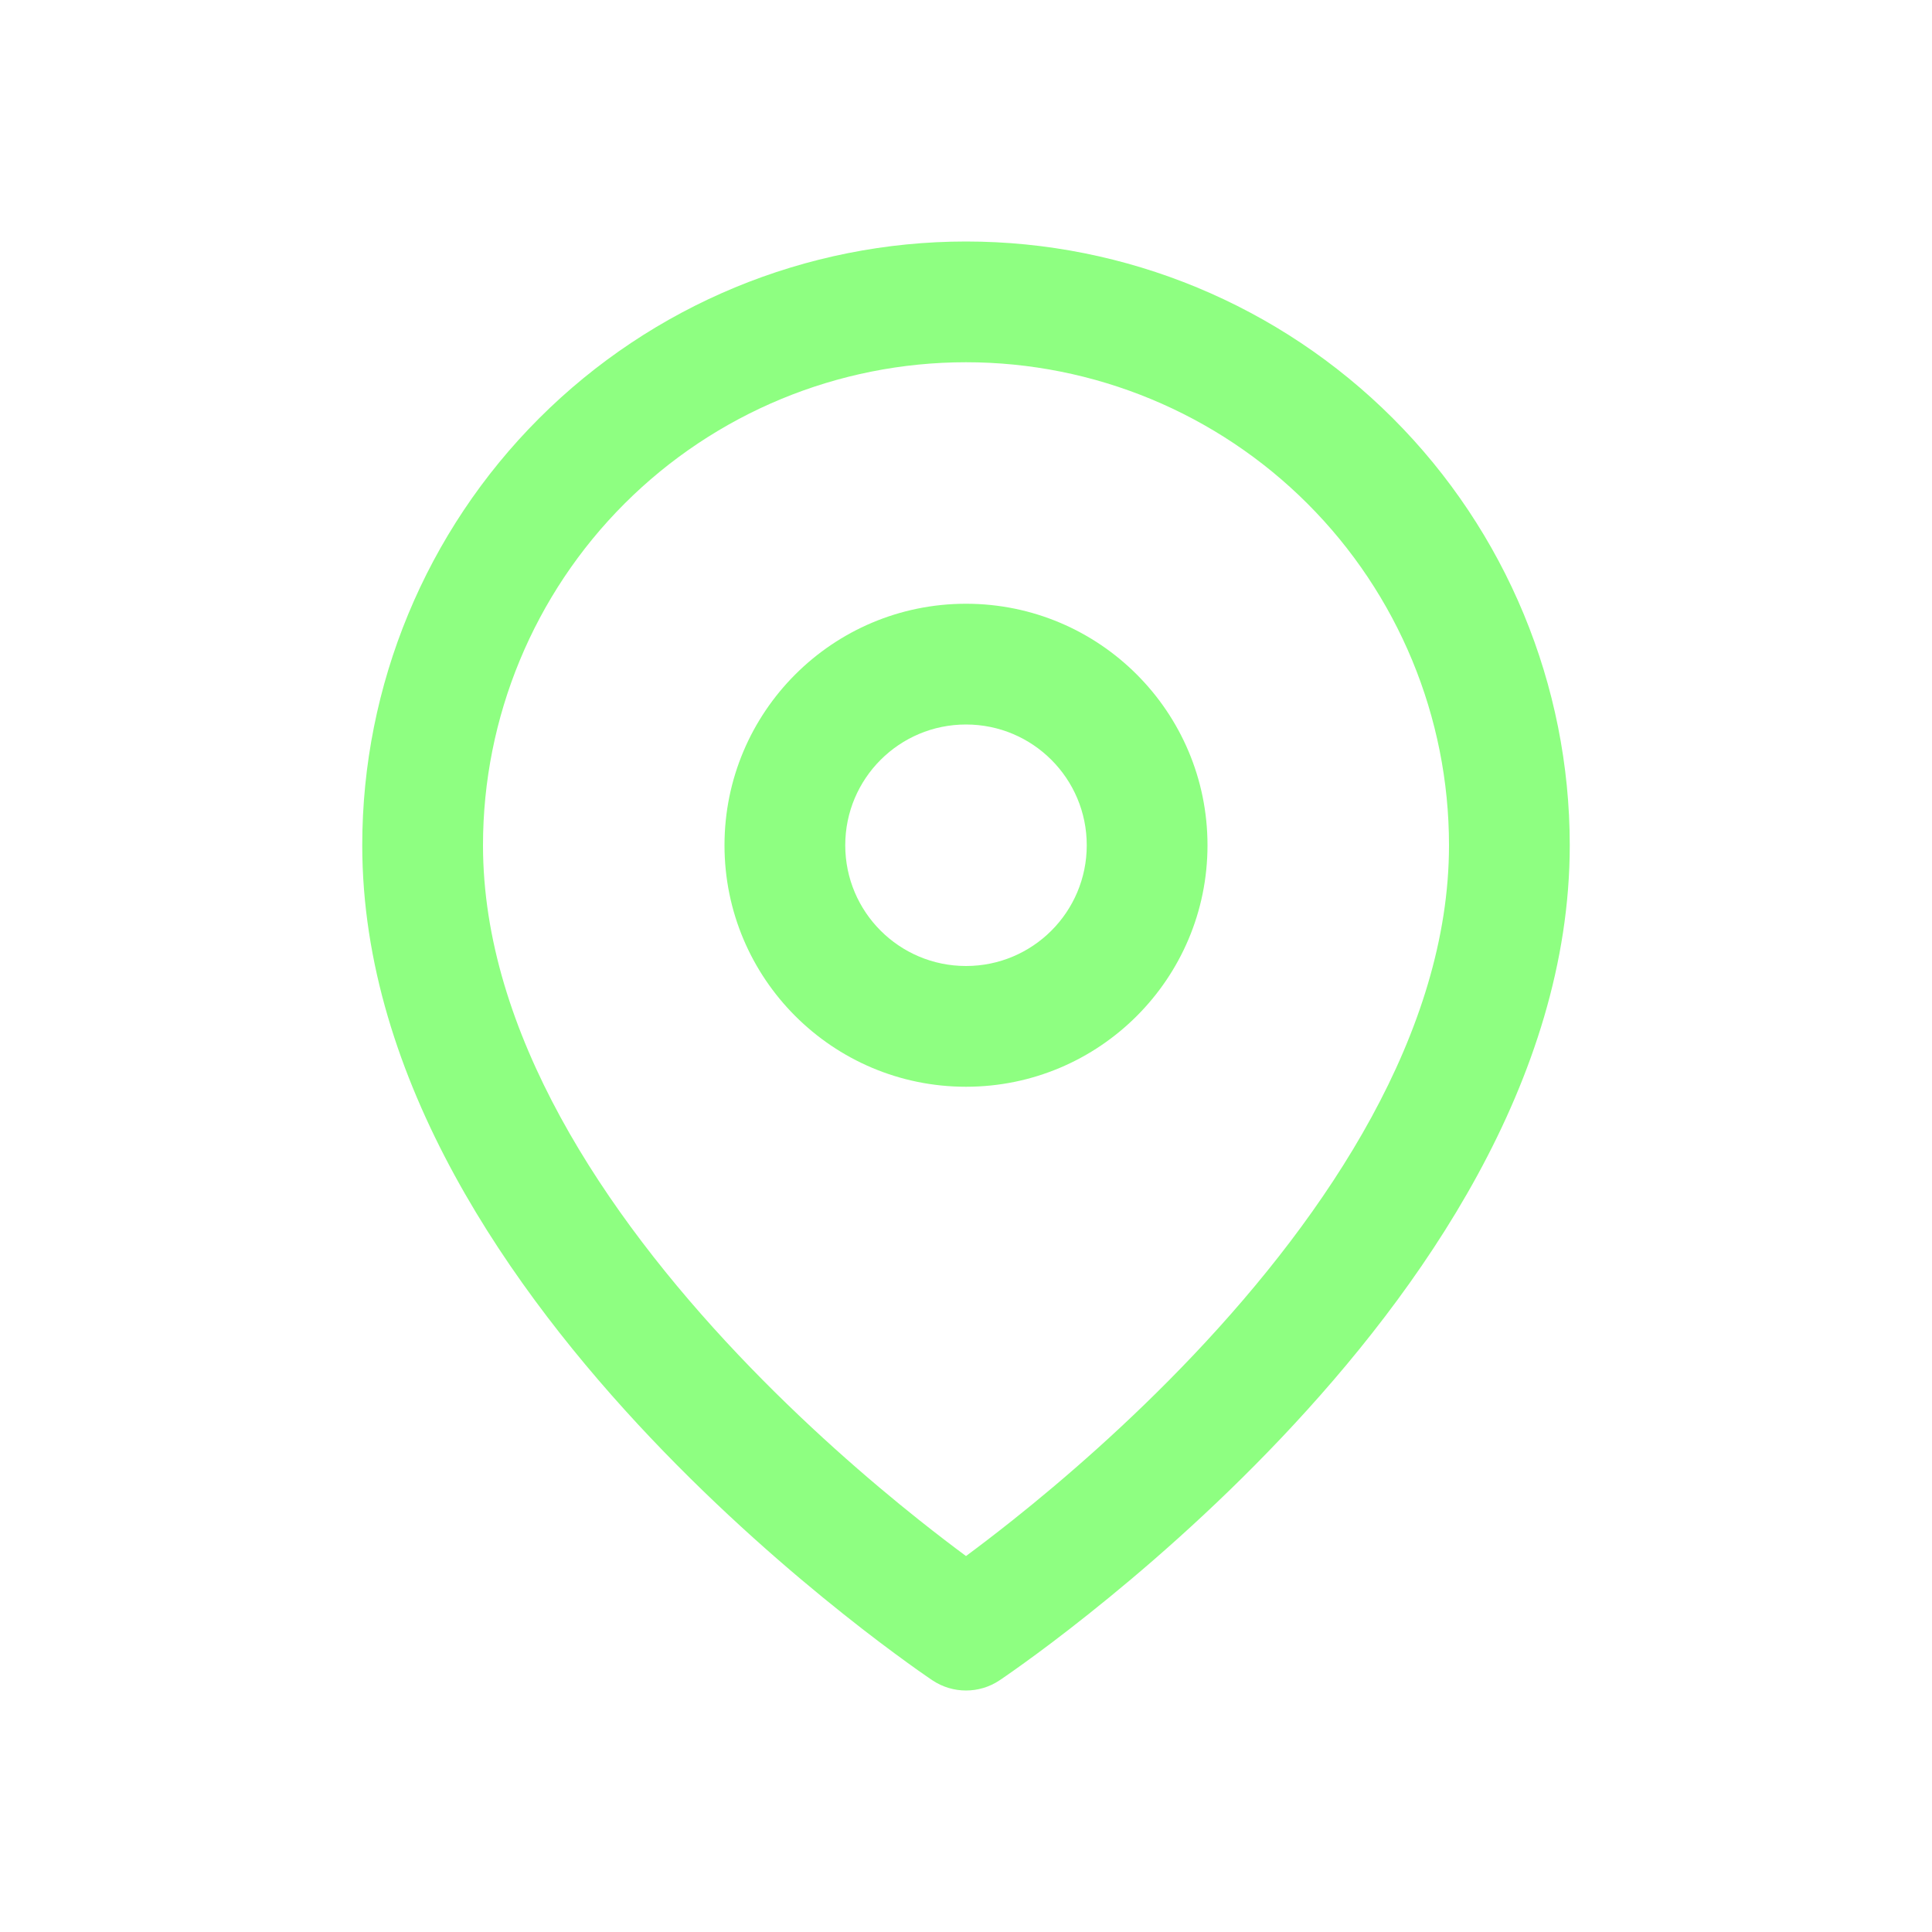
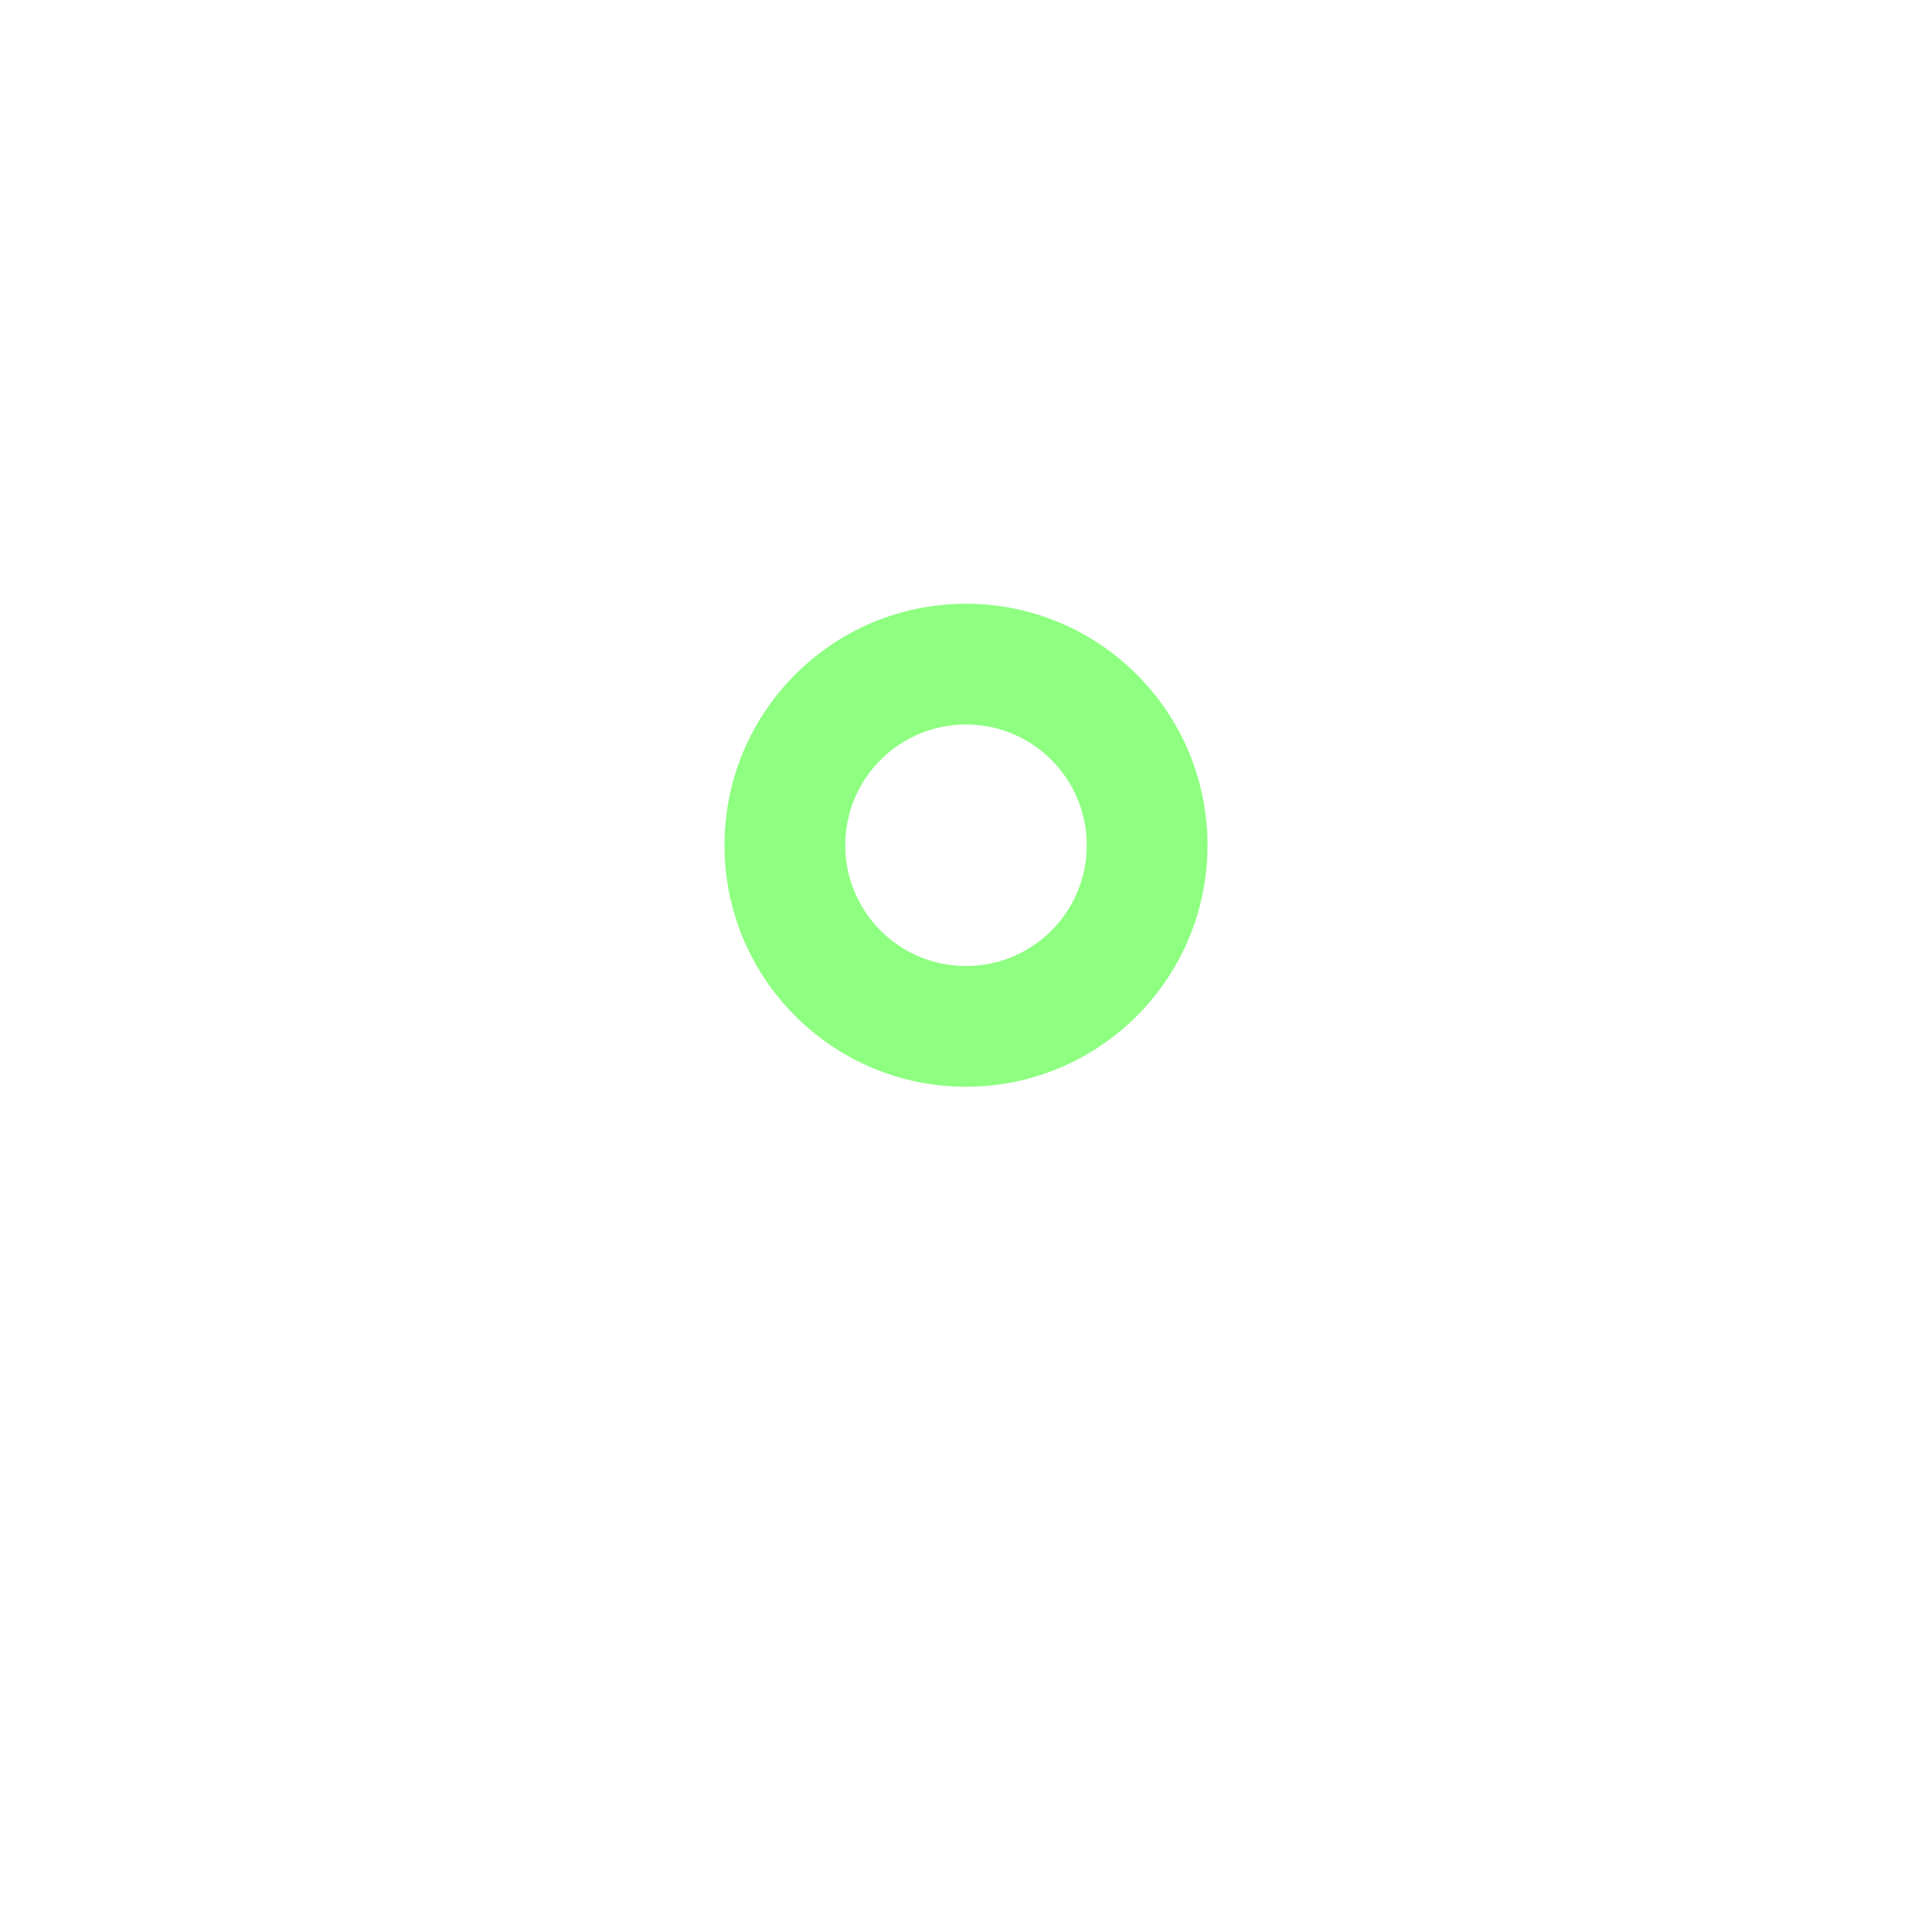
<svg xmlns="http://www.w3.org/2000/svg" width="32" height="32" viewBox="0 0 32 32" fill="none">
  <path fill-rule="evenodd" clip-rule="evenodd" d="M16 10C13.791 10 12 11.791 12 14C12 16.209 13.791 18 16 18C18.209 18 20 16.209 20 14C20 11.791 18.209 10 16 10ZM14 14C14 12.895 14.895 12 16 12C17.105 12 18 12.895 18 14C18 15.105 17.105 16 16 16C14.895 16 14 15.105 14 14Z" fill="#8EFF81" />
-   <path fill-rule="evenodd" clip-rule="evenodd" d="M15.445 27.832C15.445 27.832 15.445 27.832 16 27L15.445 27.832C15.781 28.056 16.219 28.056 16.555 27.832L16 27C16.555 27.832 16.554 27.832 16.555 27.832L16.556 27.831L16.565 27.825L16.588 27.81C16.607 27.797 16.635 27.778 16.67 27.753C16.741 27.704 16.843 27.632 16.972 27.539C17.23 27.353 17.594 27.082 18.029 26.735C18.899 26.043 20.061 25.043 21.226 23.813C23.516 21.396 26 17.902 26 14C26 11.348 24.946 8.804 23.071 6.929C21.196 5.054 18.652 4 16 4C13.348 4 10.804 5.054 8.929 6.929C7.054 8.804 6 11.348 6 14C6 17.902 8.484 21.396 10.774 23.813C11.939 25.043 13.101 26.043 13.971 26.735C14.406 27.082 14.771 27.353 15.028 27.539C15.156 27.632 15.258 27.704 15.33 27.753C15.365 27.778 15.393 27.797 15.412 27.81L15.435 27.825L15.442 27.83L15.445 27.832ZM10.343 8.343C11.843 6.843 13.878 6 16 6C18.122 6 20.157 6.843 21.657 8.343C23.157 9.843 24 11.878 24 14C24 17.098 21.984 20.104 19.774 22.437C18.689 23.582 17.601 24.52 16.783 25.171C16.479 25.413 16.213 25.615 16 25.773C15.787 25.615 15.521 25.413 15.217 25.171C14.399 24.52 13.311 23.582 12.226 22.437C10.016 20.104 8 17.098 8 14C8 11.878 8.843 9.843 10.343 8.343Z" fill="#8EFF81" />
</svg>